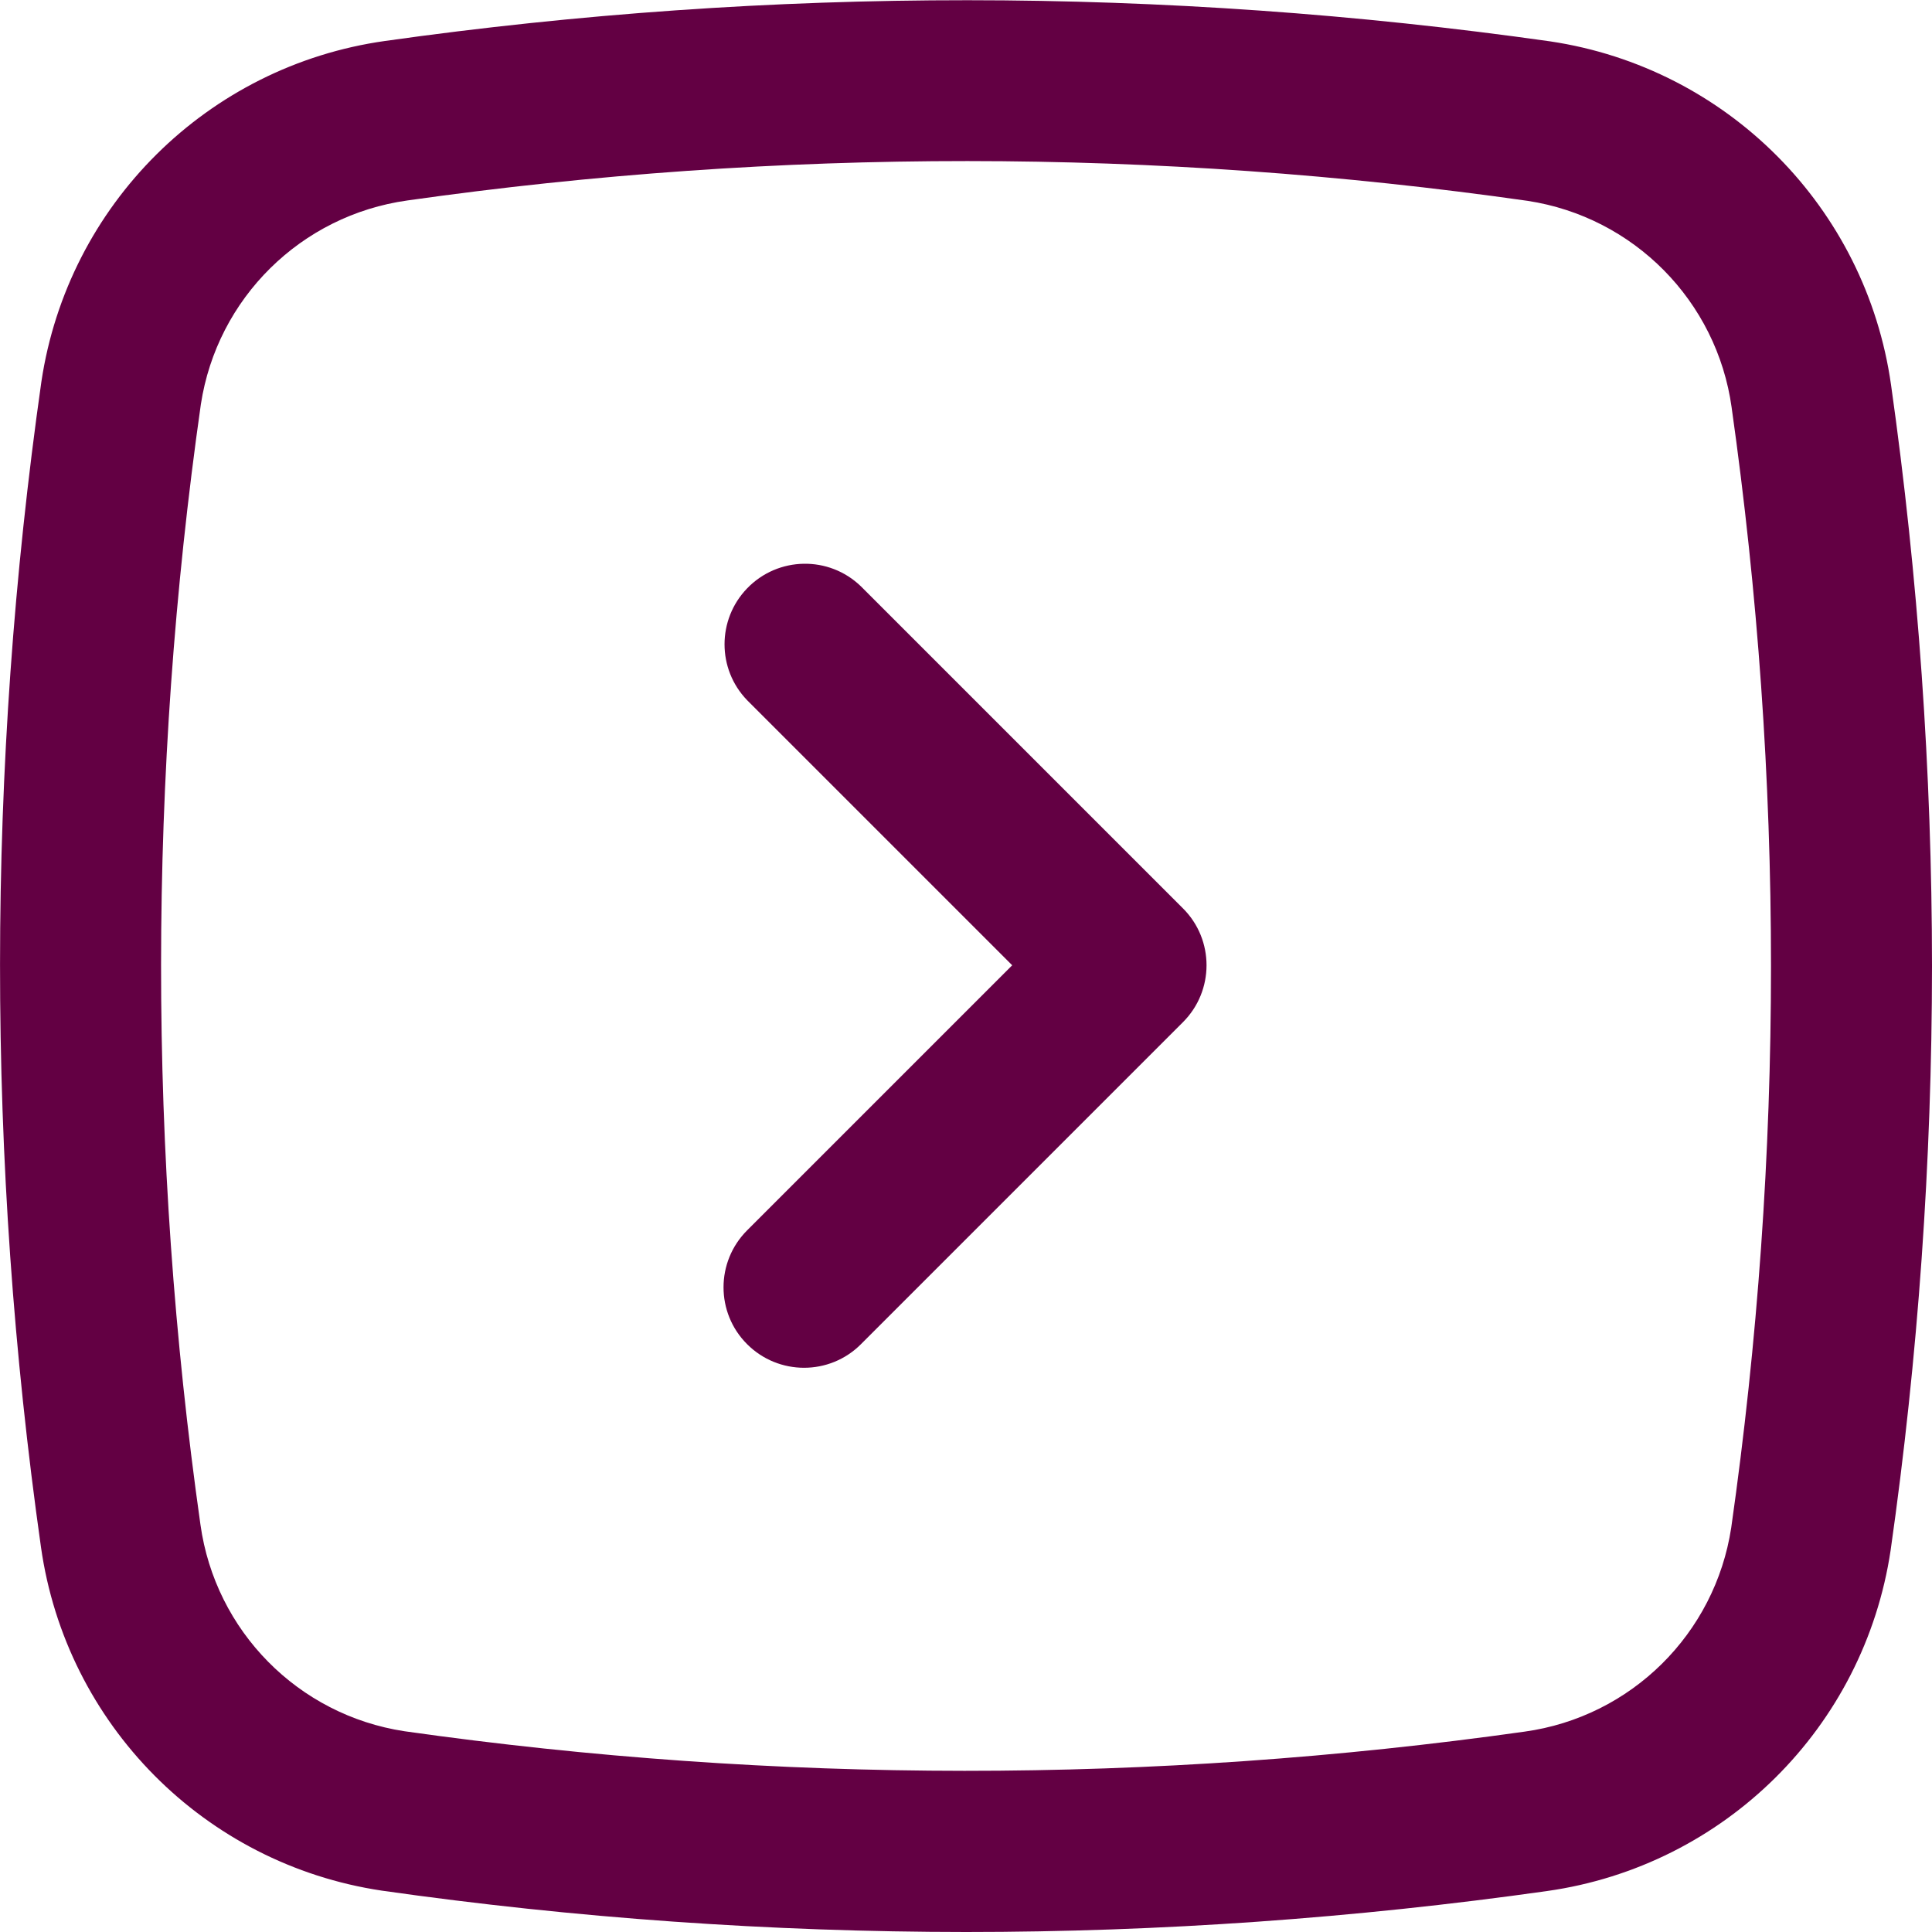
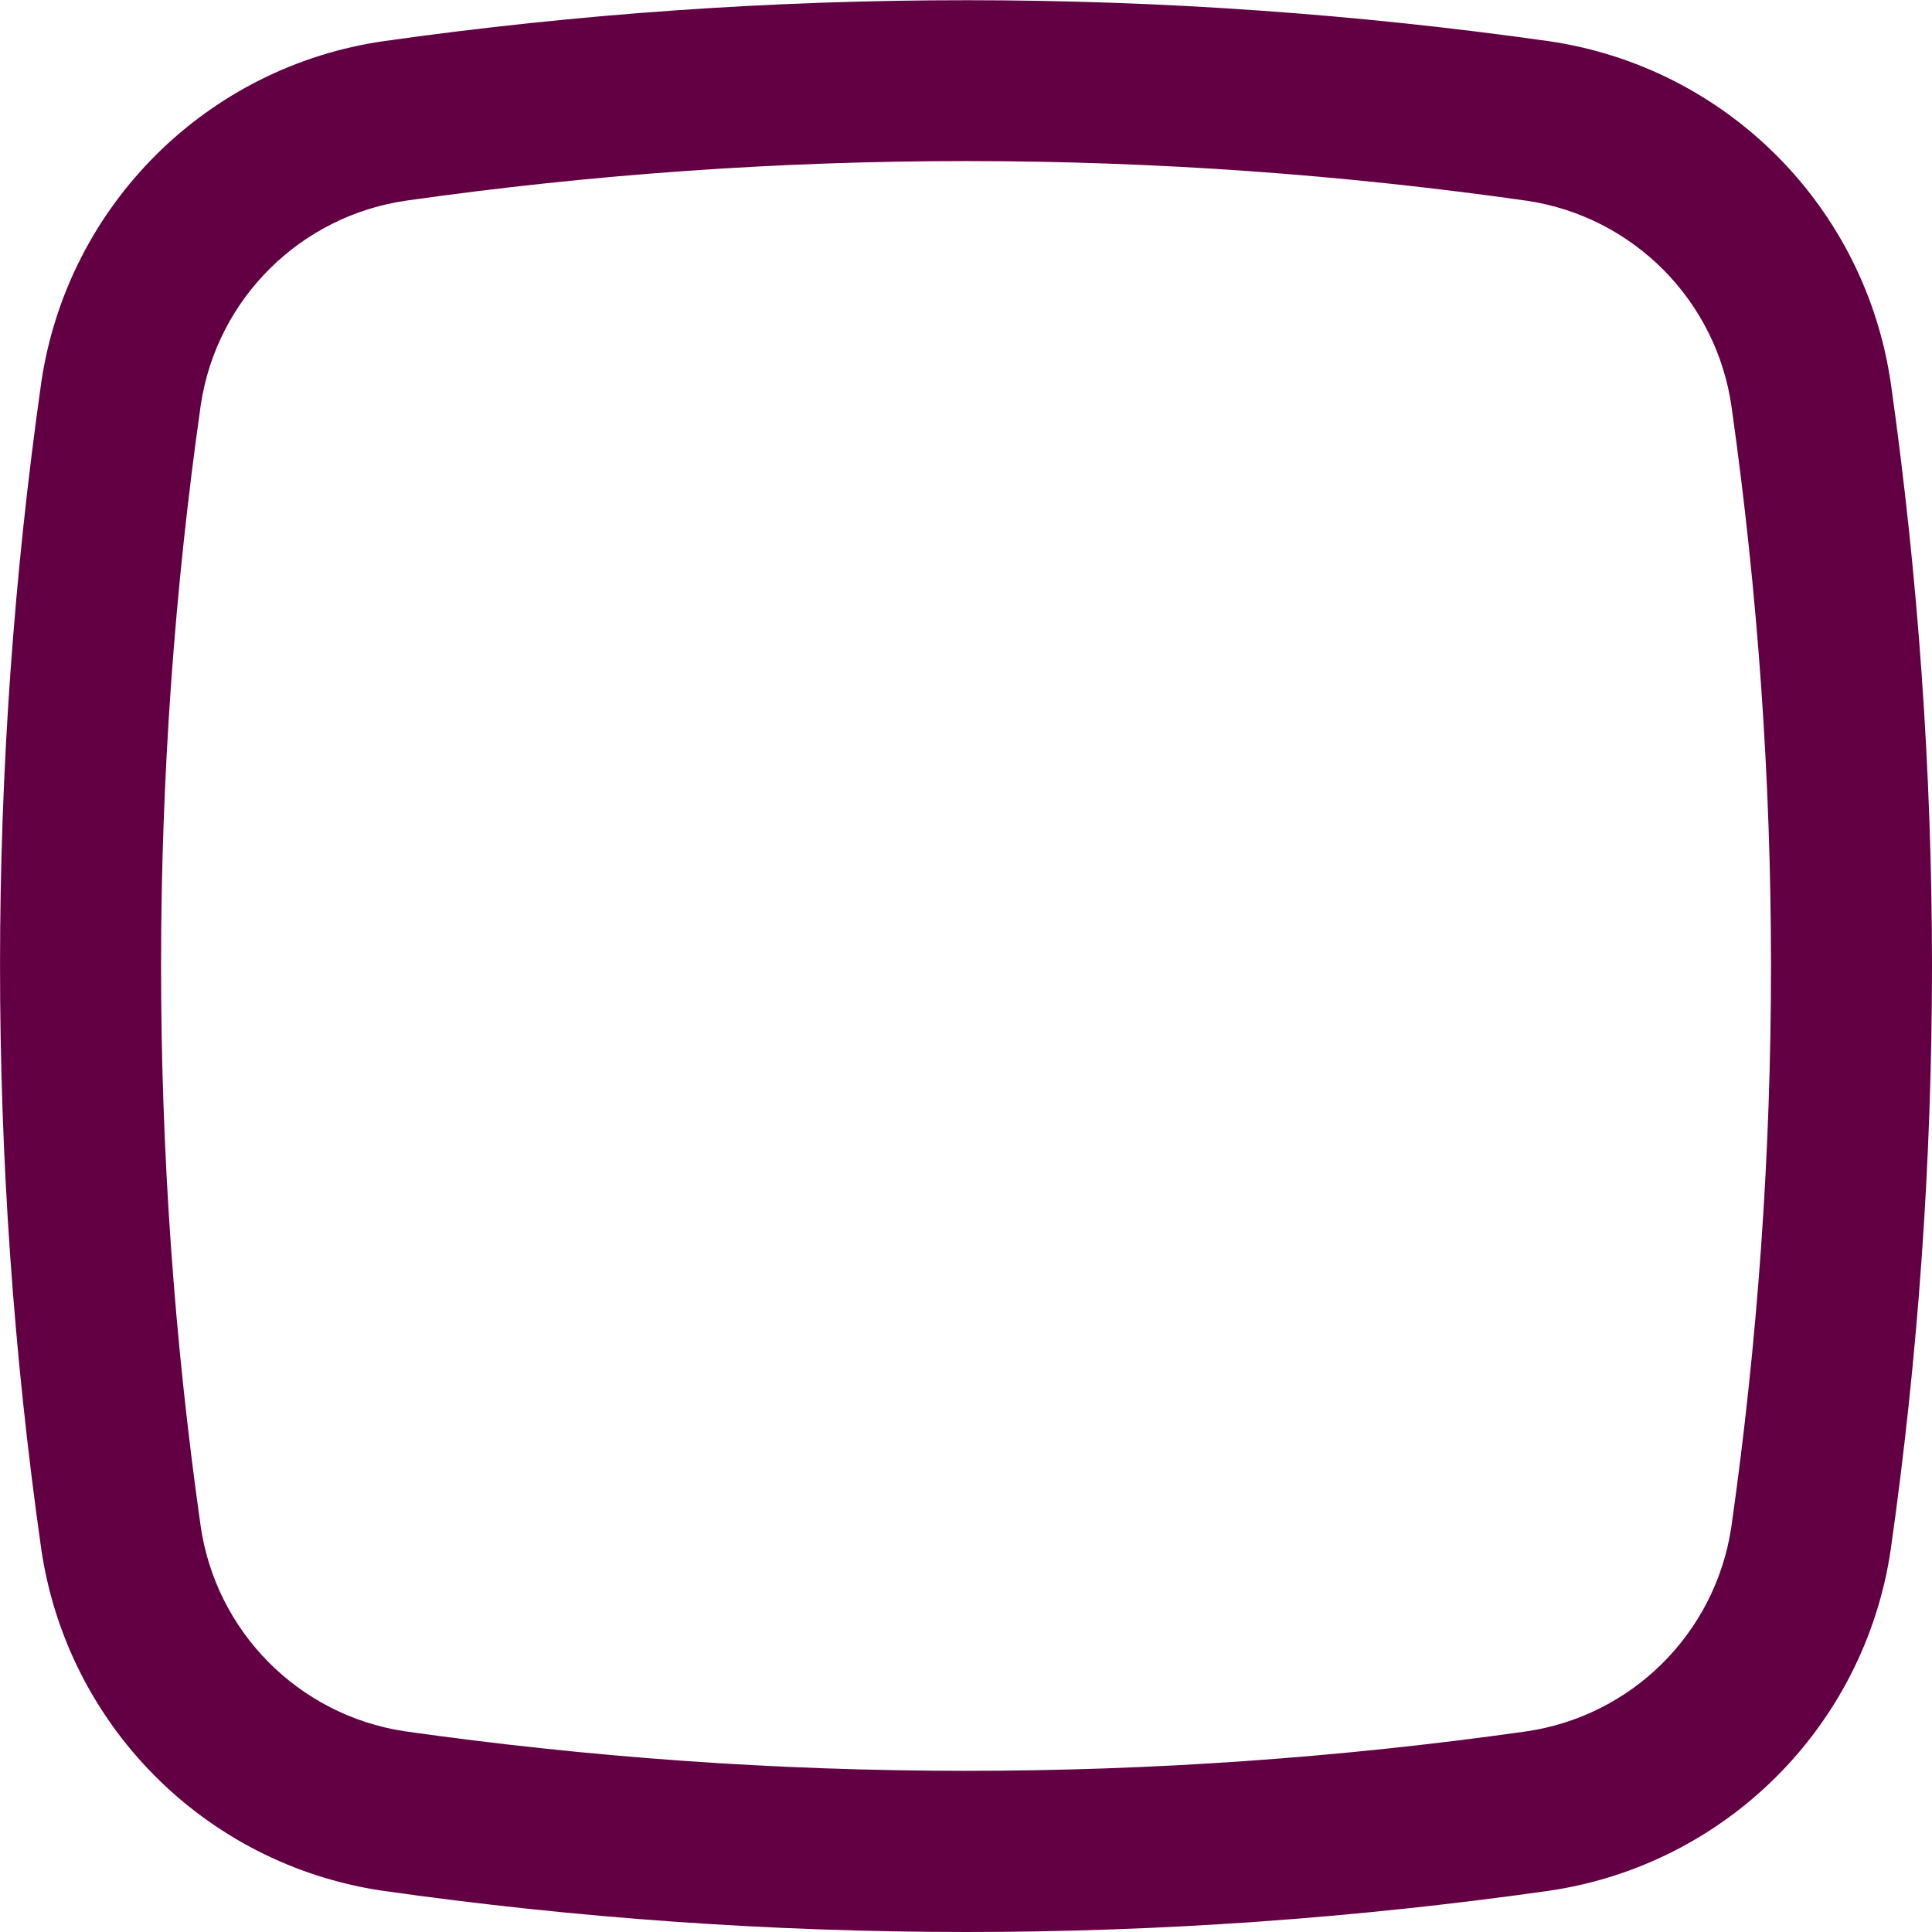
<svg xmlns="http://www.w3.org/2000/svg" id="MASTER" version="1.1" viewBox="0 0 24 24">
  <defs>
    <style>
      .st0 {
        fill: #630043;
      }
    </style>
  </defs>
  <path class="st0" d="M23.491,4.78c-.312-2.202-2.034-3.937-4.233-4.266-4.801-.68-9.675-.682-14.476-.005C2.579.82.843,2.542.514,4.742c-.683,4.801-.685,9.675-.005,14.477.312,2.202,2.033,3.938,4.233,4.267,2.404.342,4.829.513,7.258.514,2.415-0,4.827-.171,7.219-.509,2.202-.312,3.938-2.033,4.267-4.233.342-2.404.513-4.829.514-7.258-.001-2.416-.171-4.828-.509-7.22ZM21.506,18.977c-.201,1.32-1.245,2.351-2.567,2.534-4.616.651-9.3.649-13.915-.005-1.32-.201-2.35-1.245-2.534-2.567-.654-4.615-.652-9.3.005-13.915.201-1.32,1.245-2.35,2.567-2.534,4.615-.654,9.3-.652,13.915.005,1.319.201,2.35,1.245,2.534,2.566v.001c.325,2.299.489,4.617.489,6.938-0,2.334-.165,4.666-.494,6.977Z" />
-   <path class="st0" d="M9.281,16.698c.39.39,1.023.391,1.413.001 0-0.0 0-0.0.001-.001l4-4c.39-.39.391-1.023.001-1.413l-.001-.001-4-4c-.397-.384-1.03-.373-1.414.025-.374.388-.374,1.002,0,1.389l3.293,3.293-3.293,3.293c-.39.39-.391,1.023-.001,1.413 0.0 0.0 0.0 0.0.001.001Z" />
</svg>